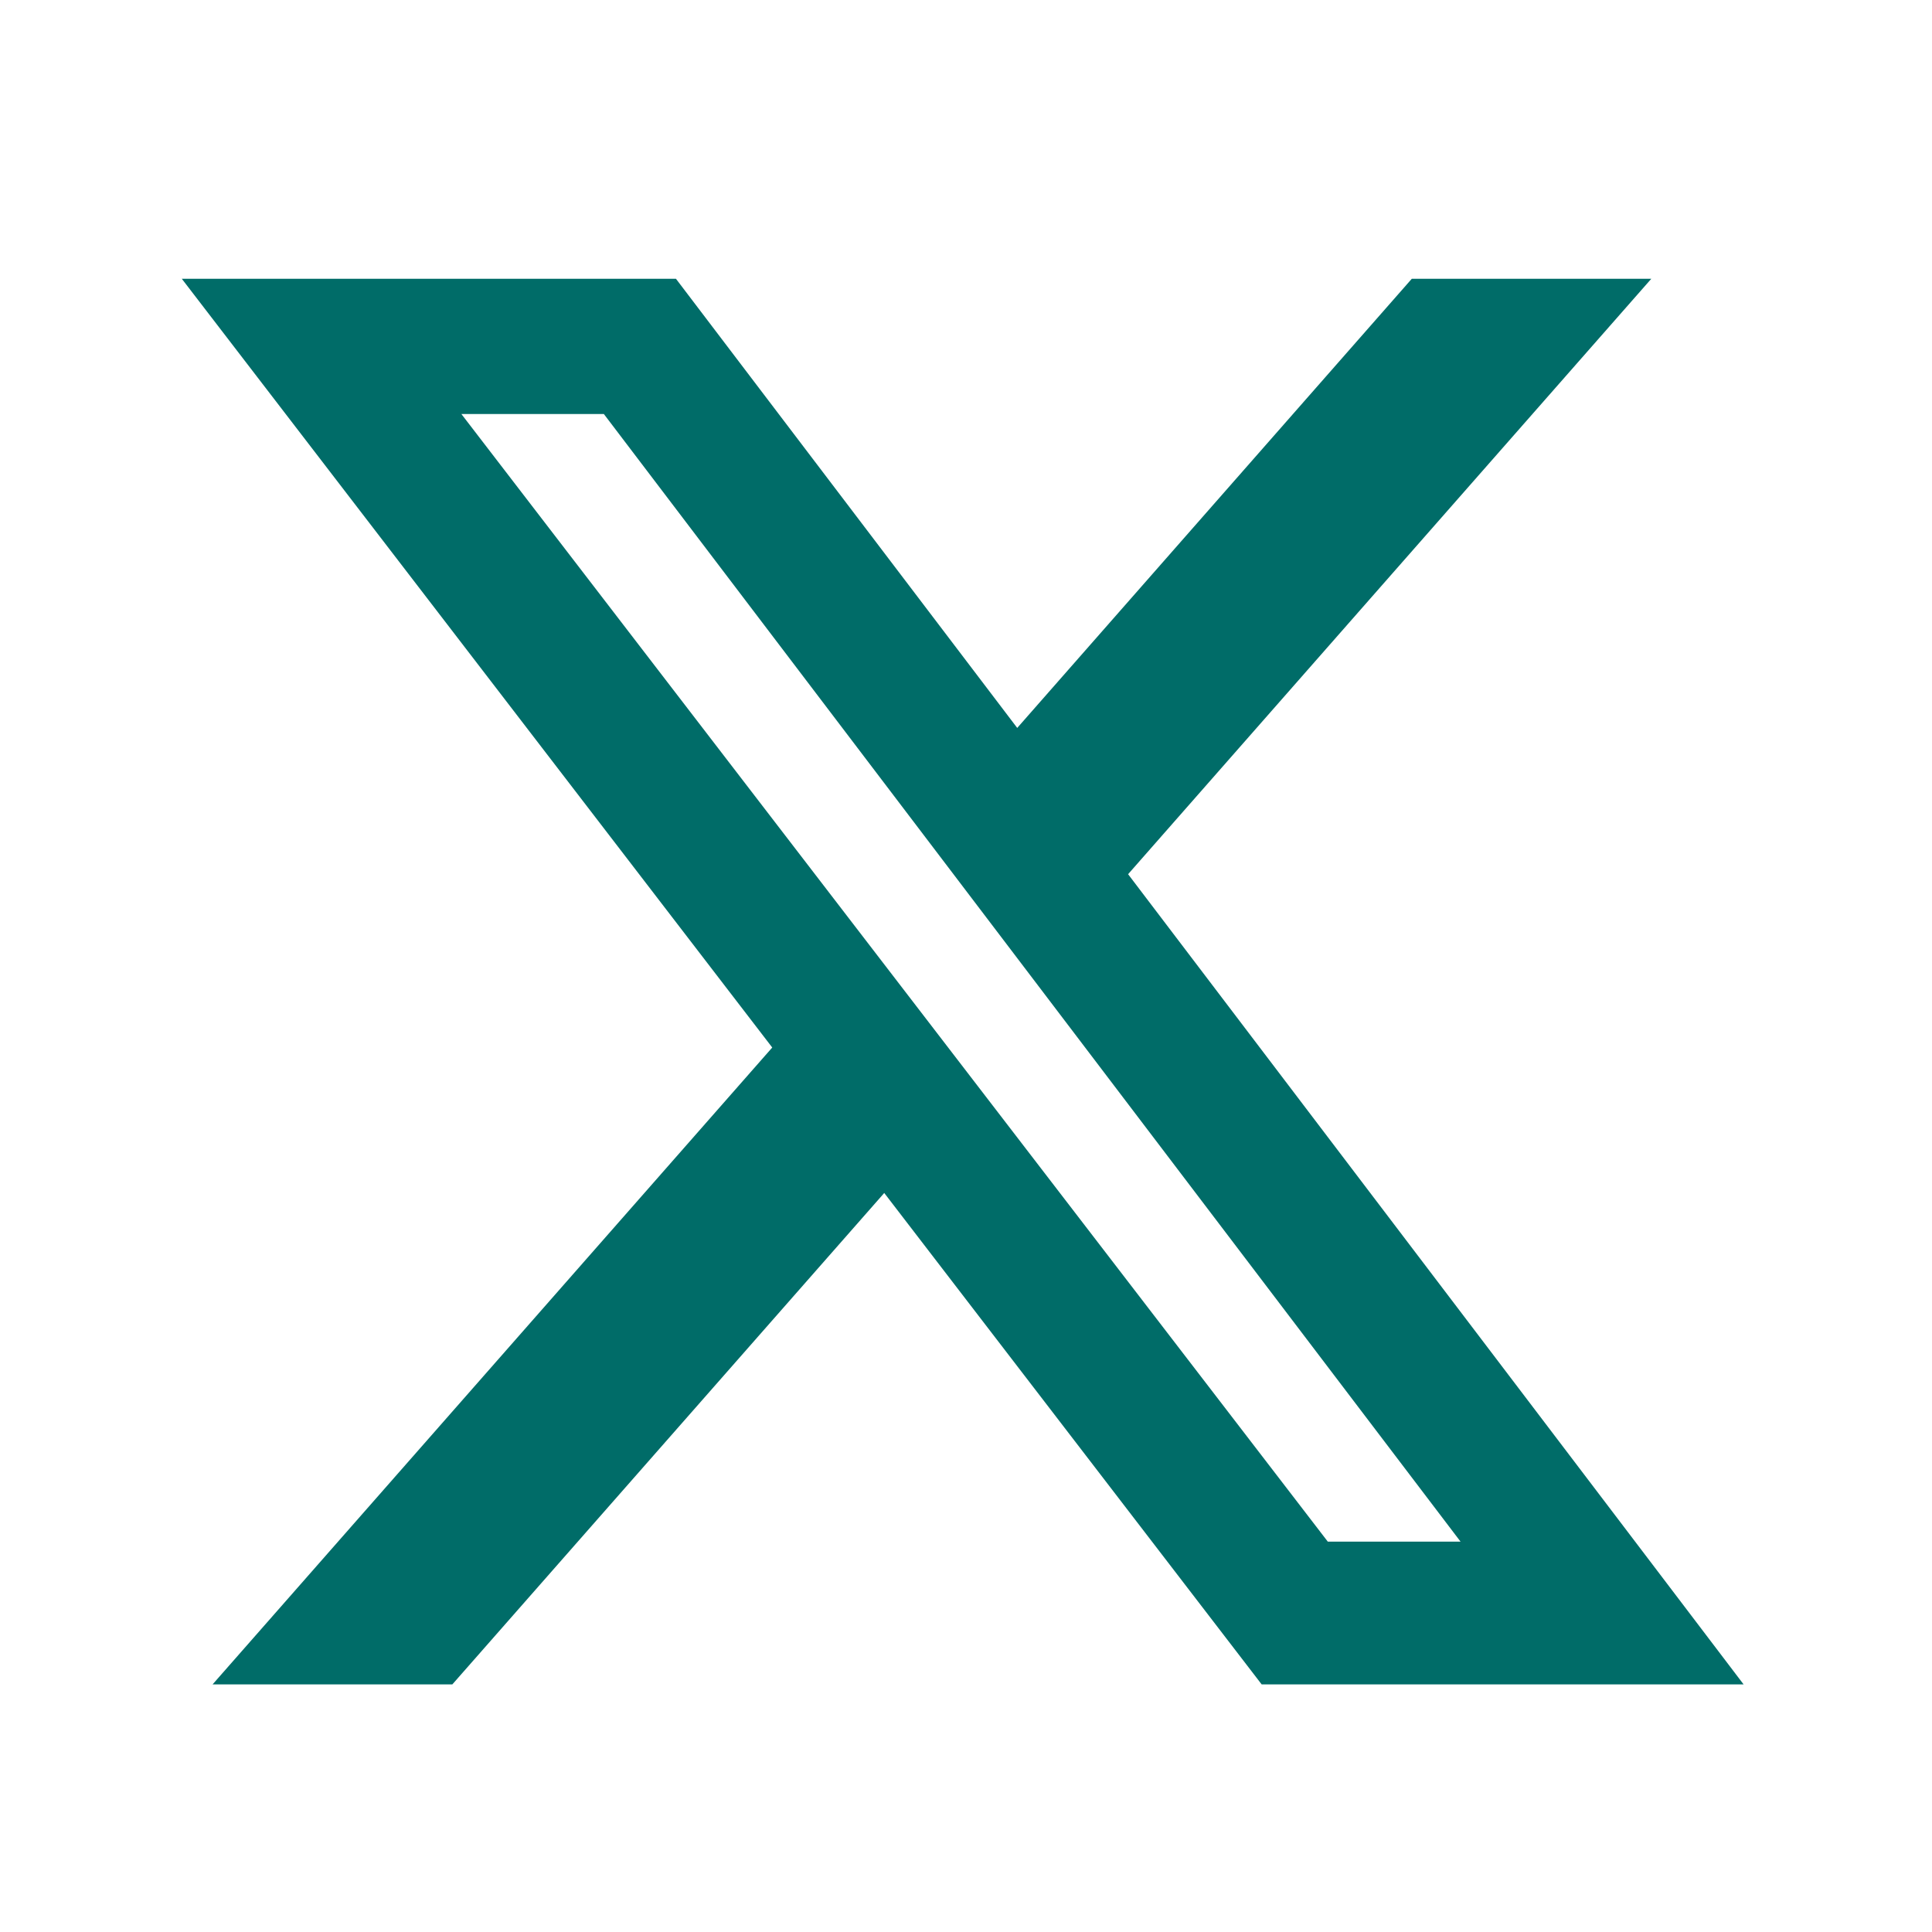
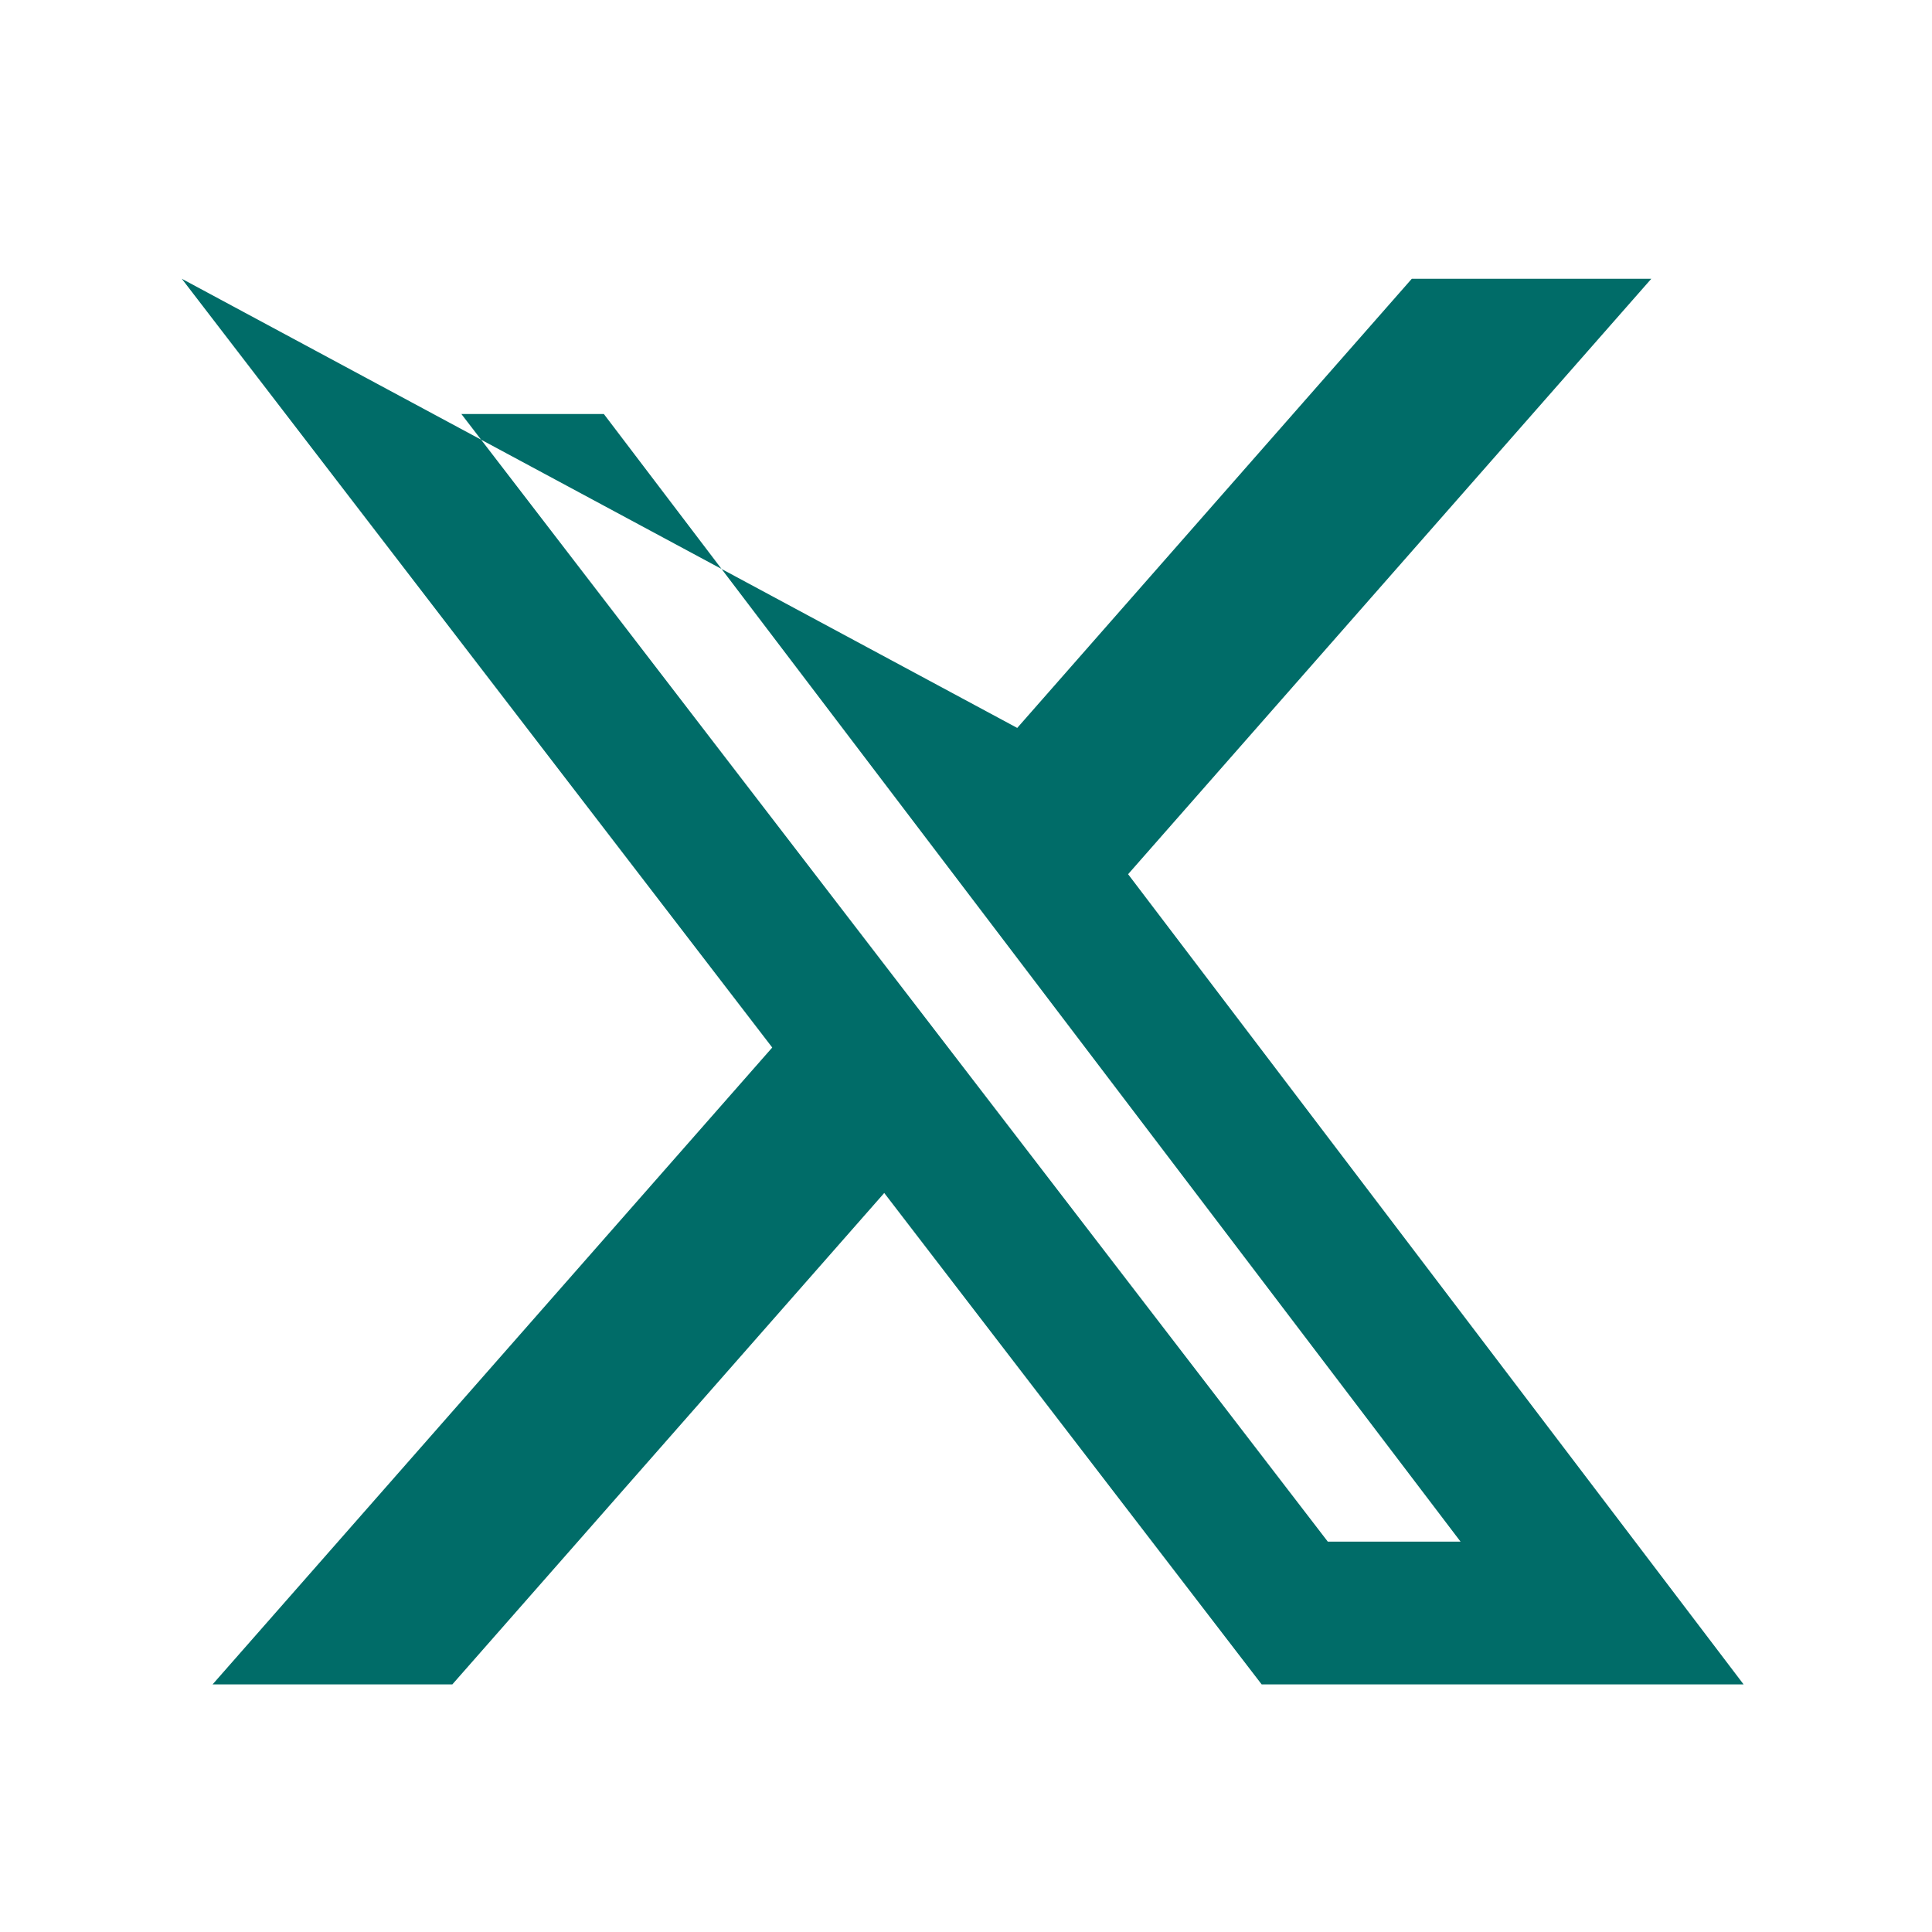
<svg xmlns="http://www.w3.org/2000/svg" width="31" height="31" viewBox="0 0 31 31" fill="none">
-   <path d="M22.653 4.473H26.496L18.101 14.027L27.977 27.027H20.244L14.188 19.142L7.258 27.027H3.411L12.391 16.808L2.917 4.473H10.846L16.322 11.68L22.653 4.473ZM21.305 24.736H23.435L9.689 6.643H7.403L21.305 24.736Z" fill="#006C68" />
+   <path d="M22.653 4.473H26.496L18.101 14.027L27.977 27.027H20.244L14.188 19.142L7.258 27.027H3.411L12.391 16.808L2.917 4.473L16.322 11.68L22.653 4.473ZM21.305 24.736H23.435L9.689 6.643H7.403L21.305 24.736Z" fill="#006C68" />
</svg>